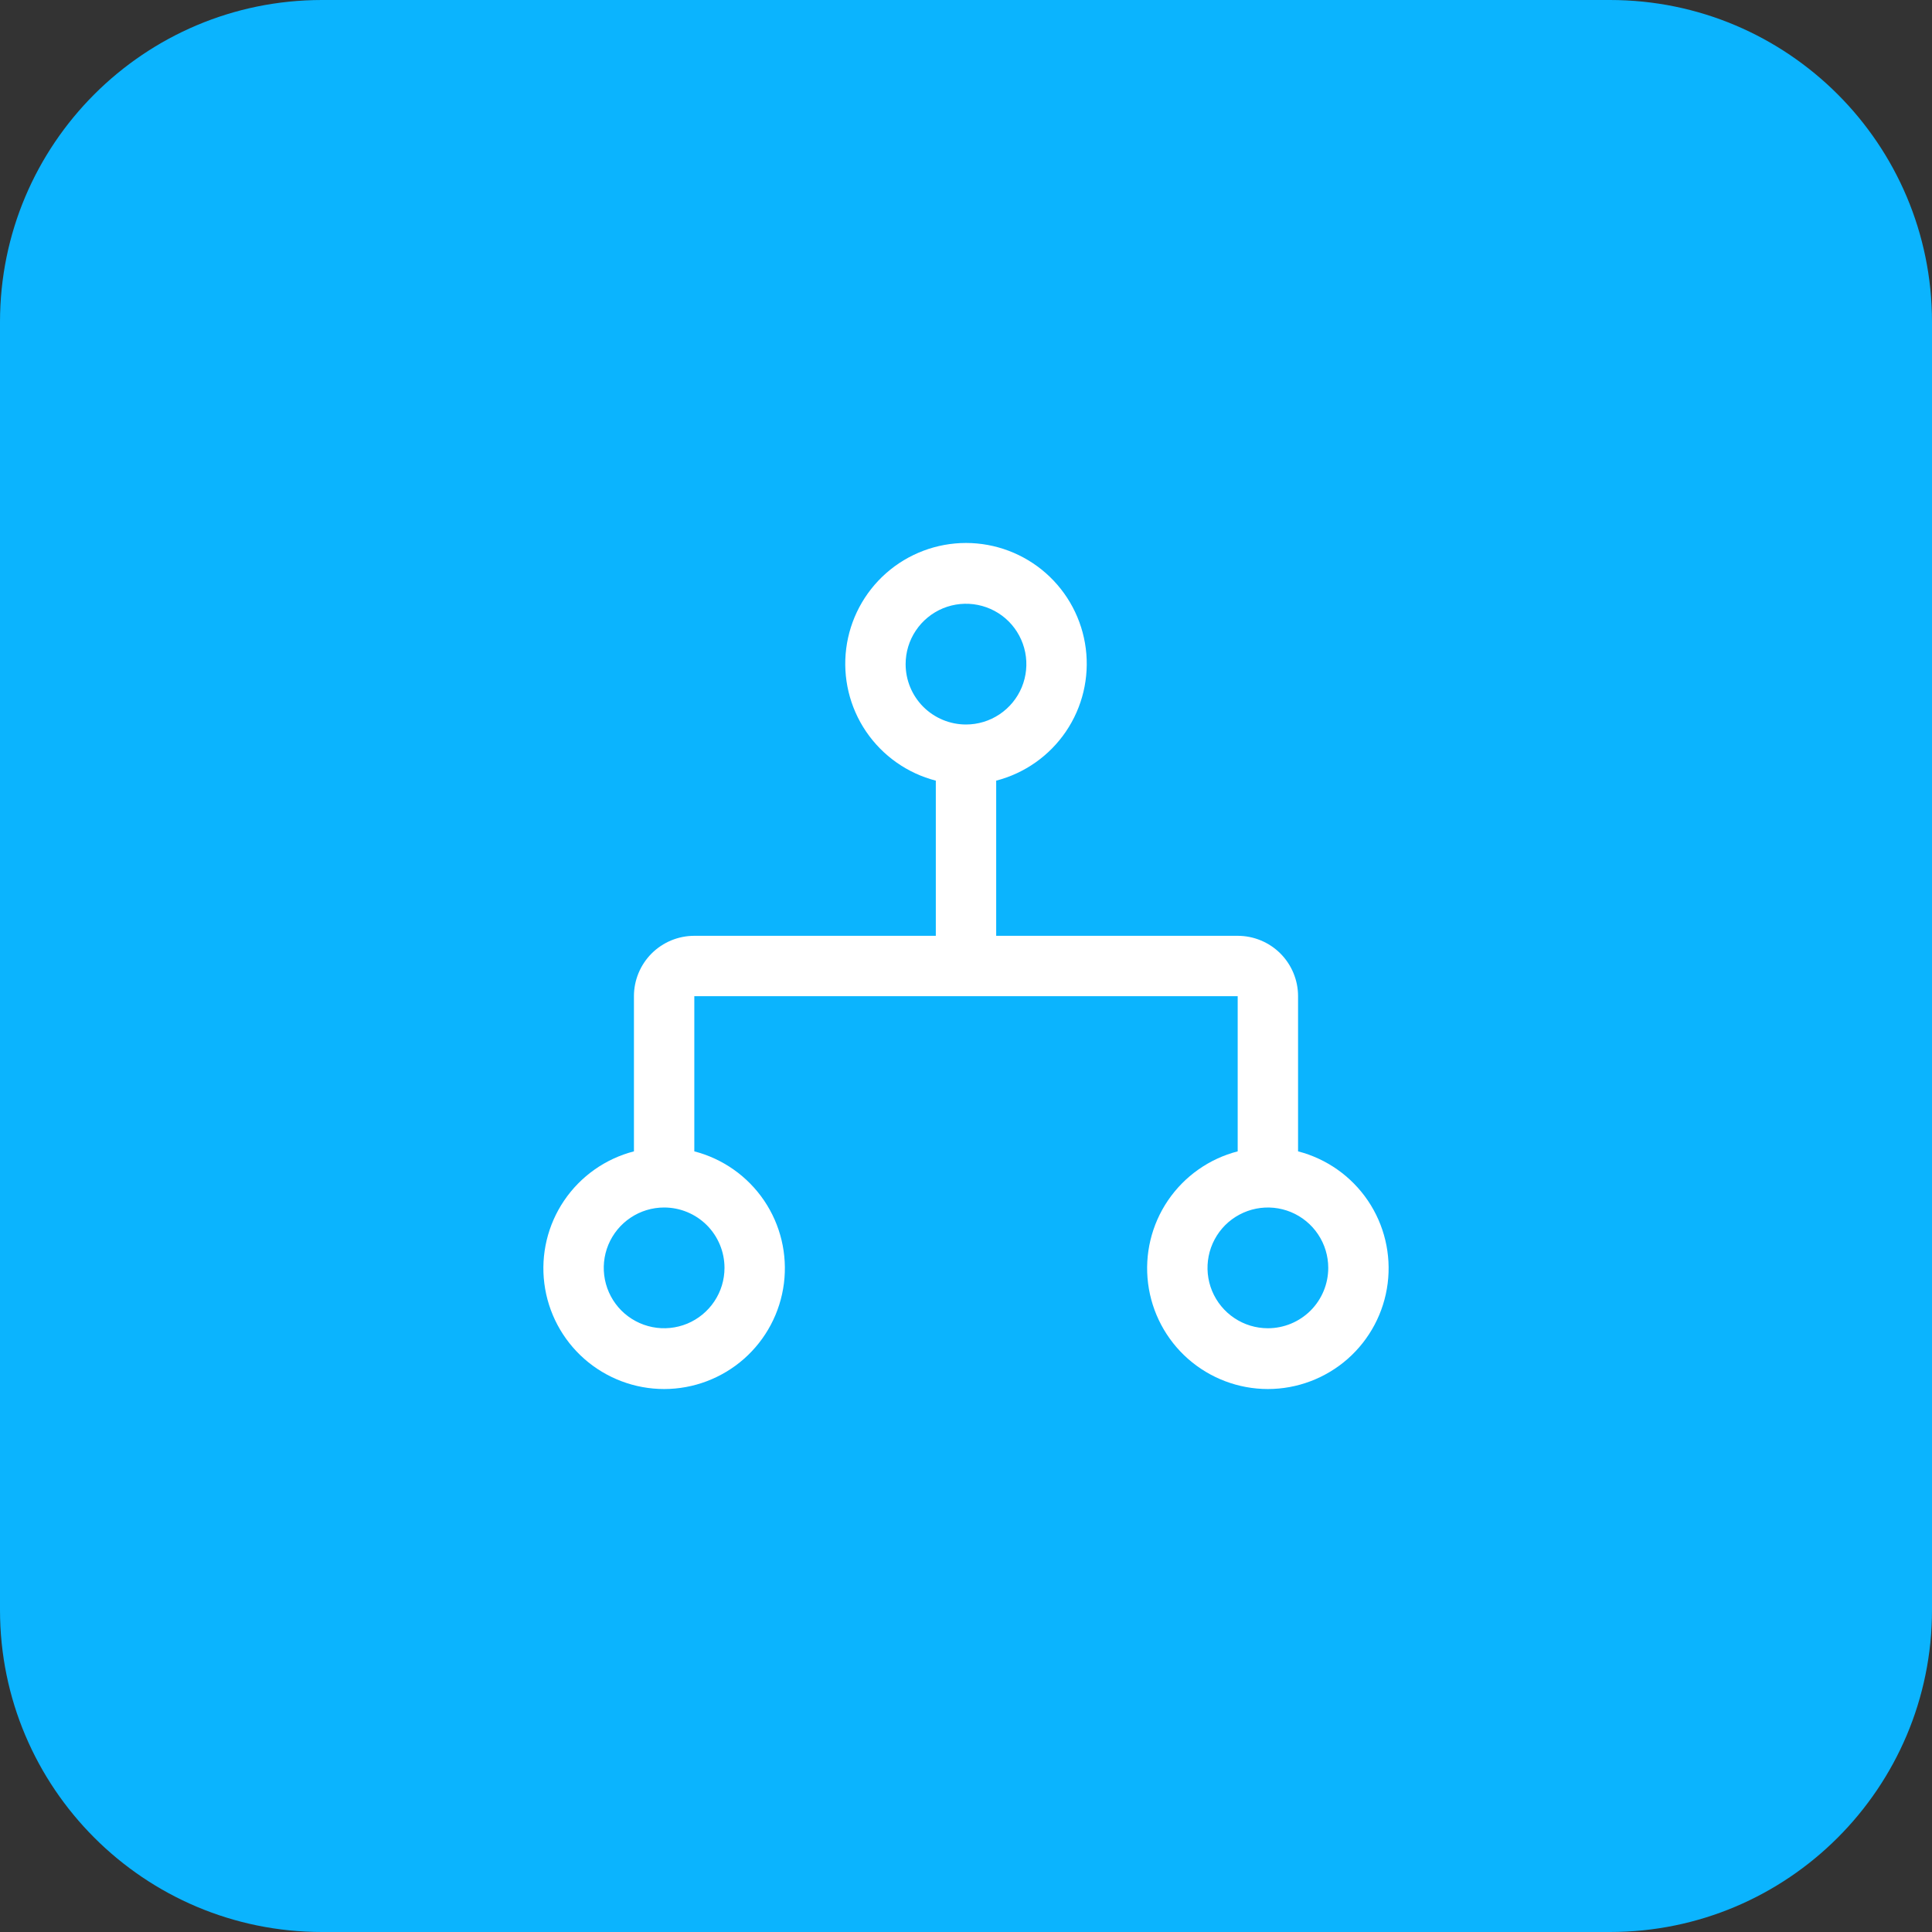
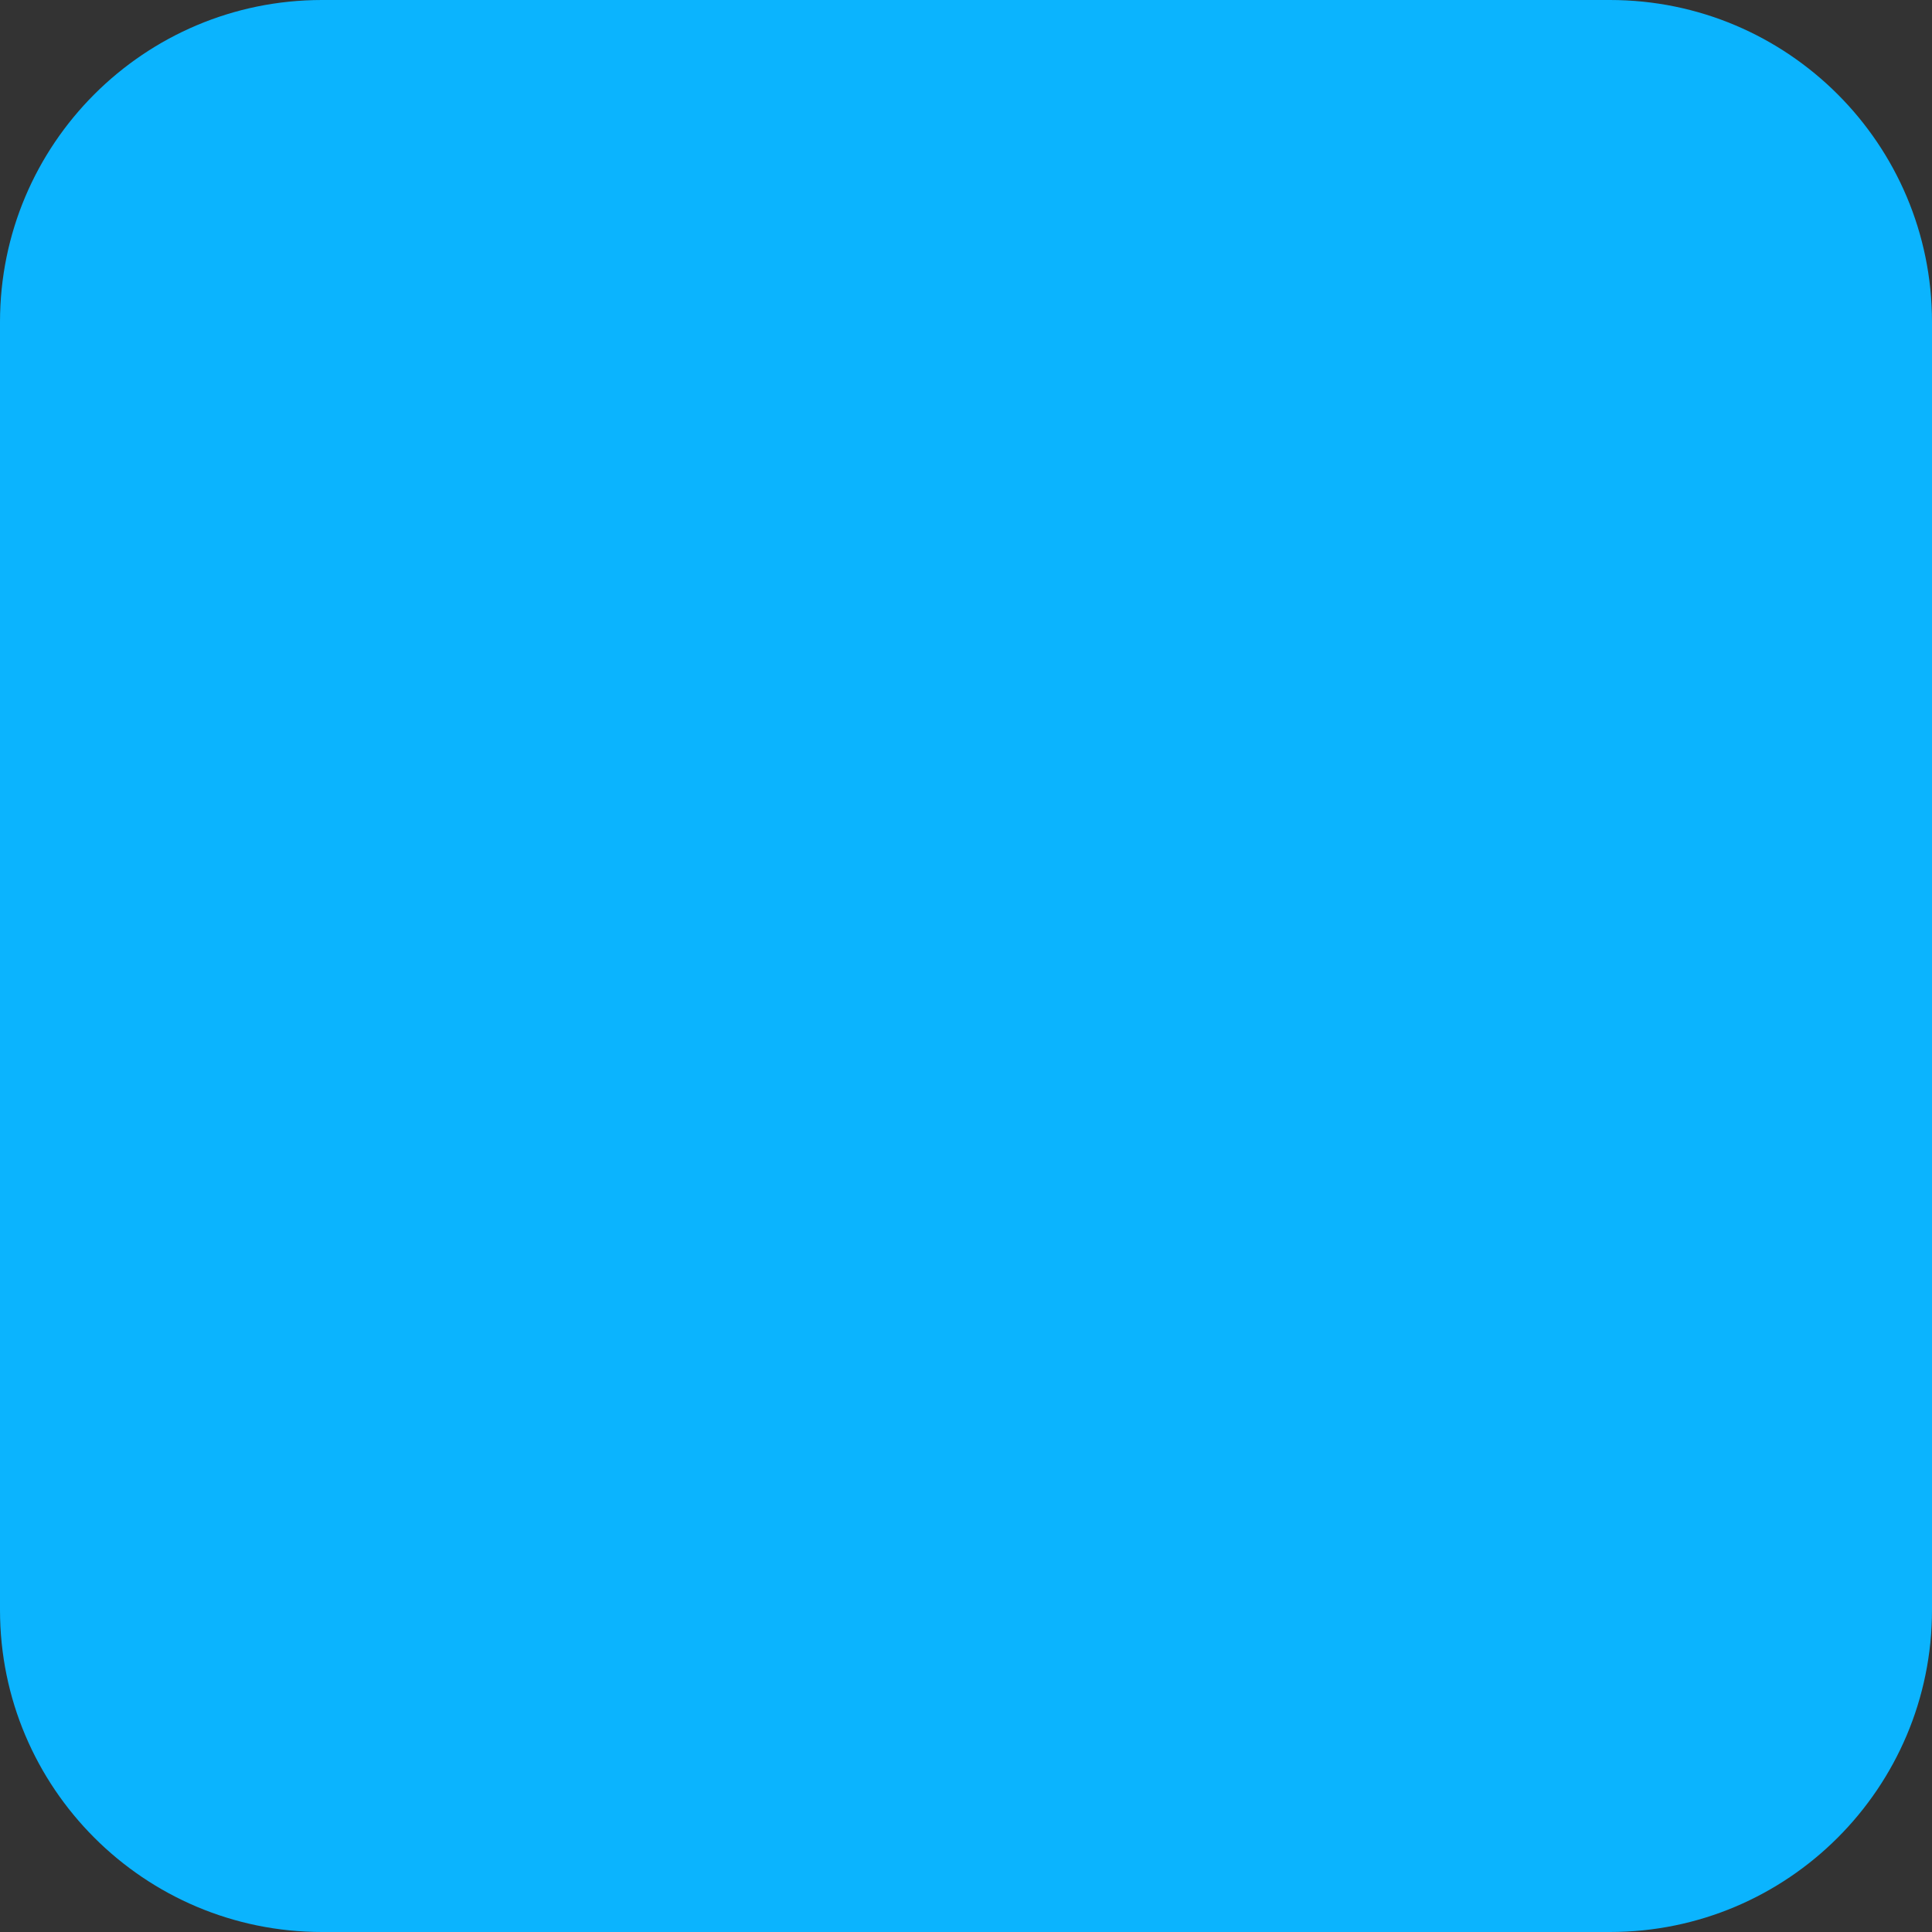
<svg xmlns="http://www.w3.org/2000/svg" width="48" height="48" viewBox="0 0 48 48" fill="none">
  <rect x="0" y="0" width="48" height="48" fill="#333333" stroke="none" />
  <path d="M0 8C0 3.582 3.582 0 8 0L40 0C44.418 0 48 3.582 48 8L48 40C48 44.418 44.418 48 40 48L8 48C3.582 48 0 44.418 0 40L0 8Z" fill="#0BB4FE" />
-   <path d="M32.25 28.605V24.75C32.25 24.352 32.092 23.971 31.811 23.689C31.529 23.408 31.148 23.25 30.75 23.25H24.75V19.395C25.457 19.212 26.073 18.778 26.483 18.174C26.893 17.57 27.068 16.837 26.976 16.112C26.884 15.388 26.531 14.722 25.983 14.239C25.435 13.757 24.73 13.49 24 13.49C23.27 13.49 22.565 13.757 22.017 14.239C21.469 14.722 21.116 15.388 21.024 16.112C20.932 16.837 21.107 17.57 21.517 18.174C21.927 18.778 22.543 19.212 23.25 19.395V23.25H17.25C16.852 23.25 16.471 23.408 16.189 23.689C15.908 23.971 15.75 24.352 15.75 24.75V28.605C15.043 28.788 14.427 29.222 14.017 29.826C13.607 30.43 13.432 31.163 13.524 31.888C13.616 32.612 13.969 33.278 14.517 33.761C15.065 34.243 15.77 34.51 16.5 34.51C17.23 34.51 17.935 34.243 18.483 33.761C19.031 33.278 19.384 32.612 19.476 31.888C19.568 31.163 19.393 30.43 18.983 29.826C18.573 29.222 17.957 28.788 17.25 28.605V24.75H30.75L30.75 28.605C30.043 28.788 29.427 29.222 29.017 29.826C28.607 30.43 28.432 31.163 28.524 31.888C28.616 32.612 28.969 33.278 29.517 33.761C30.065 34.243 30.77 34.51 31.5 34.51C32.23 34.51 32.935 34.243 33.483 33.761C34.031 33.278 34.384 32.612 34.476 31.888C34.568 31.163 34.393 30.43 33.983 29.826C33.573 29.222 32.957 28.788 32.25 28.605ZM18 31.5C18 31.797 17.912 32.087 17.747 32.333C17.582 32.58 17.348 32.772 17.074 32.886C16.8 32.999 16.498 33.029 16.207 32.971C15.916 32.913 15.649 32.77 15.439 32.561C15.23 32.351 15.087 32.084 15.029 31.793C14.971 31.502 15.001 31.2 15.114 30.926C15.228 30.652 15.42 30.418 15.667 30.253C15.913 30.088 16.203 30 16.5 30C16.898 30 17.279 30.158 17.561 30.439C17.842 30.721 18 31.102 18 31.5ZM22.5 16.5C22.5 16.203 22.588 15.913 22.753 15.667C22.918 15.42 23.152 15.228 23.426 15.114C23.7 15.001 24.002 14.971 24.293 15.029C24.584 15.087 24.851 15.229 25.061 15.439C25.27 15.649 25.413 15.916 25.471 16.207C25.529 16.498 25.499 16.8 25.386 17.074C25.272 17.348 25.08 17.582 24.833 17.747C24.587 17.912 24.297 18 24 18C23.602 18 23.221 17.842 22.939 17.561C22.658 17.279 22.5 16.898 22.5 16.5ZM31.5 33C31.203 33 30.913 32.912 30.667 32.747C30.42 32.582 30.228 32.348 30.114 32.074C30.001 31.8 29.971 31.498 30.029 31.207C30.087 30.916 30.23 30.649 30.439 30.439C30.649 30.23 30.916 30.087 31.207 30.029C31.498 29.971 31.8 30.001 32.074 30.114C32.348 30.228 32.582 30.42 32.747 30.667C32.912 30.913 33 31.203 33 31.5C33 31.898 32.842 32.279 32.561 32.561C32.279 32.842 31.898 33 31.5 33Z" fill="white" />
</svg>